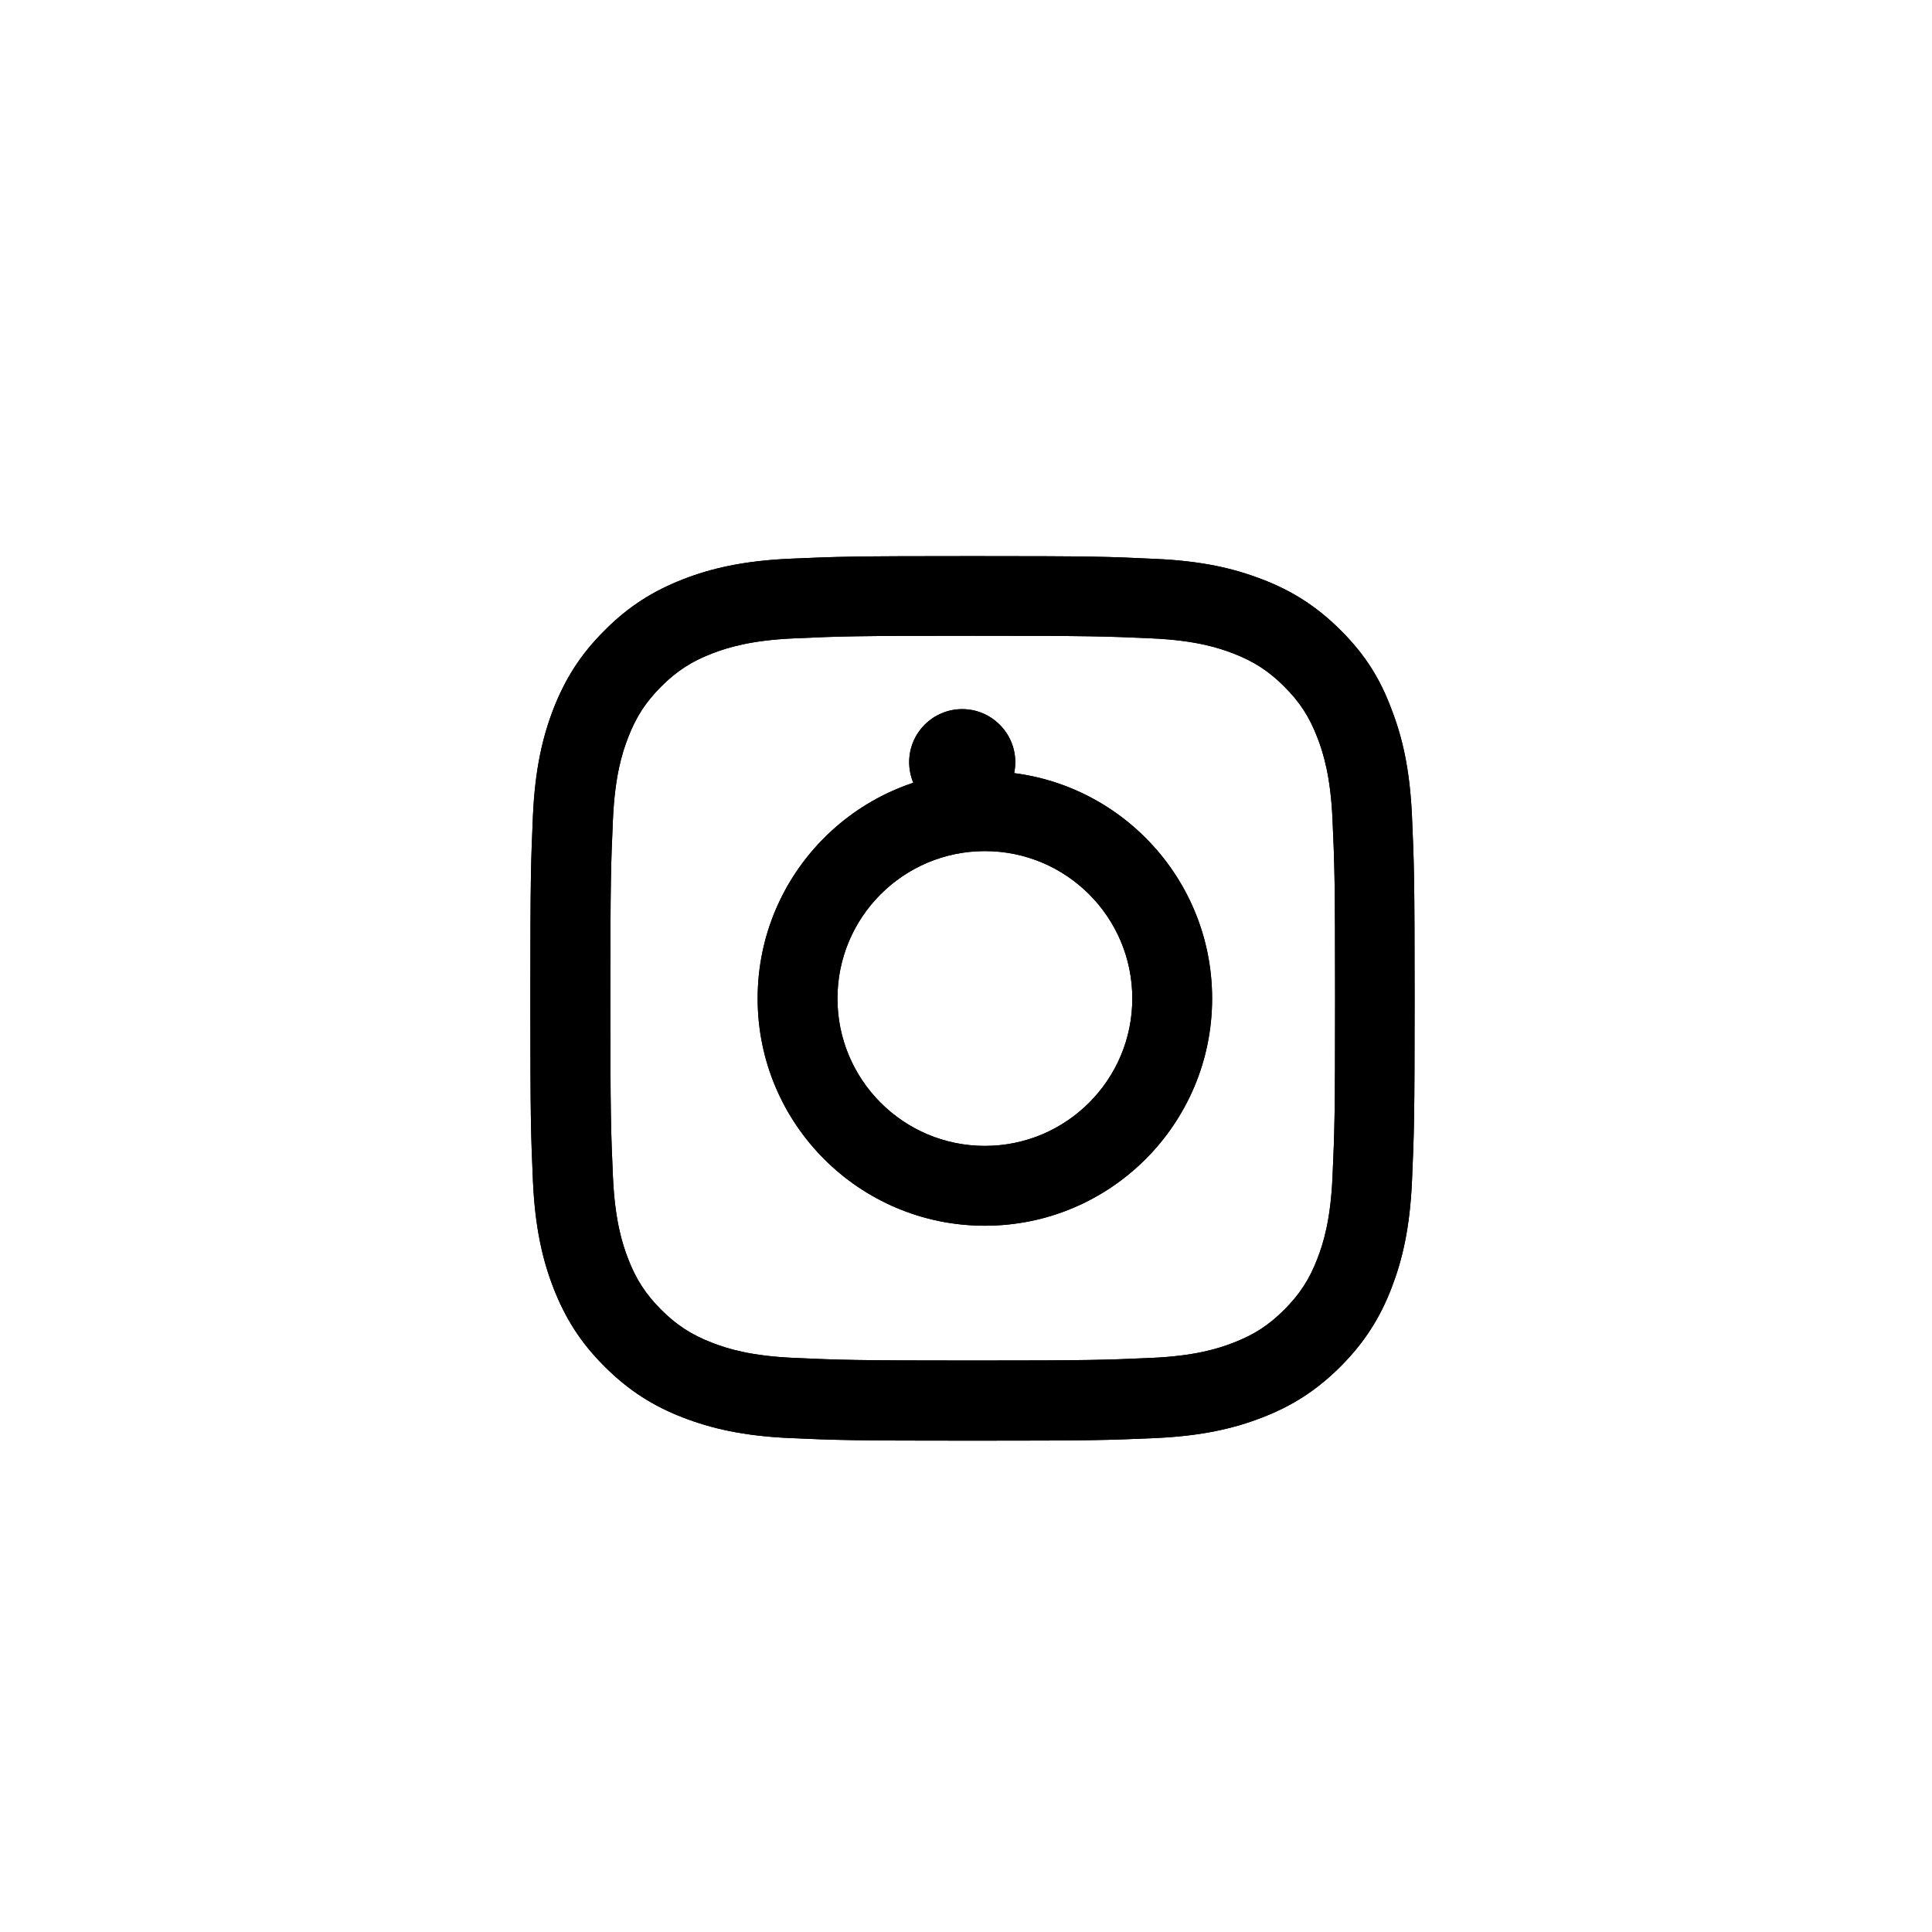
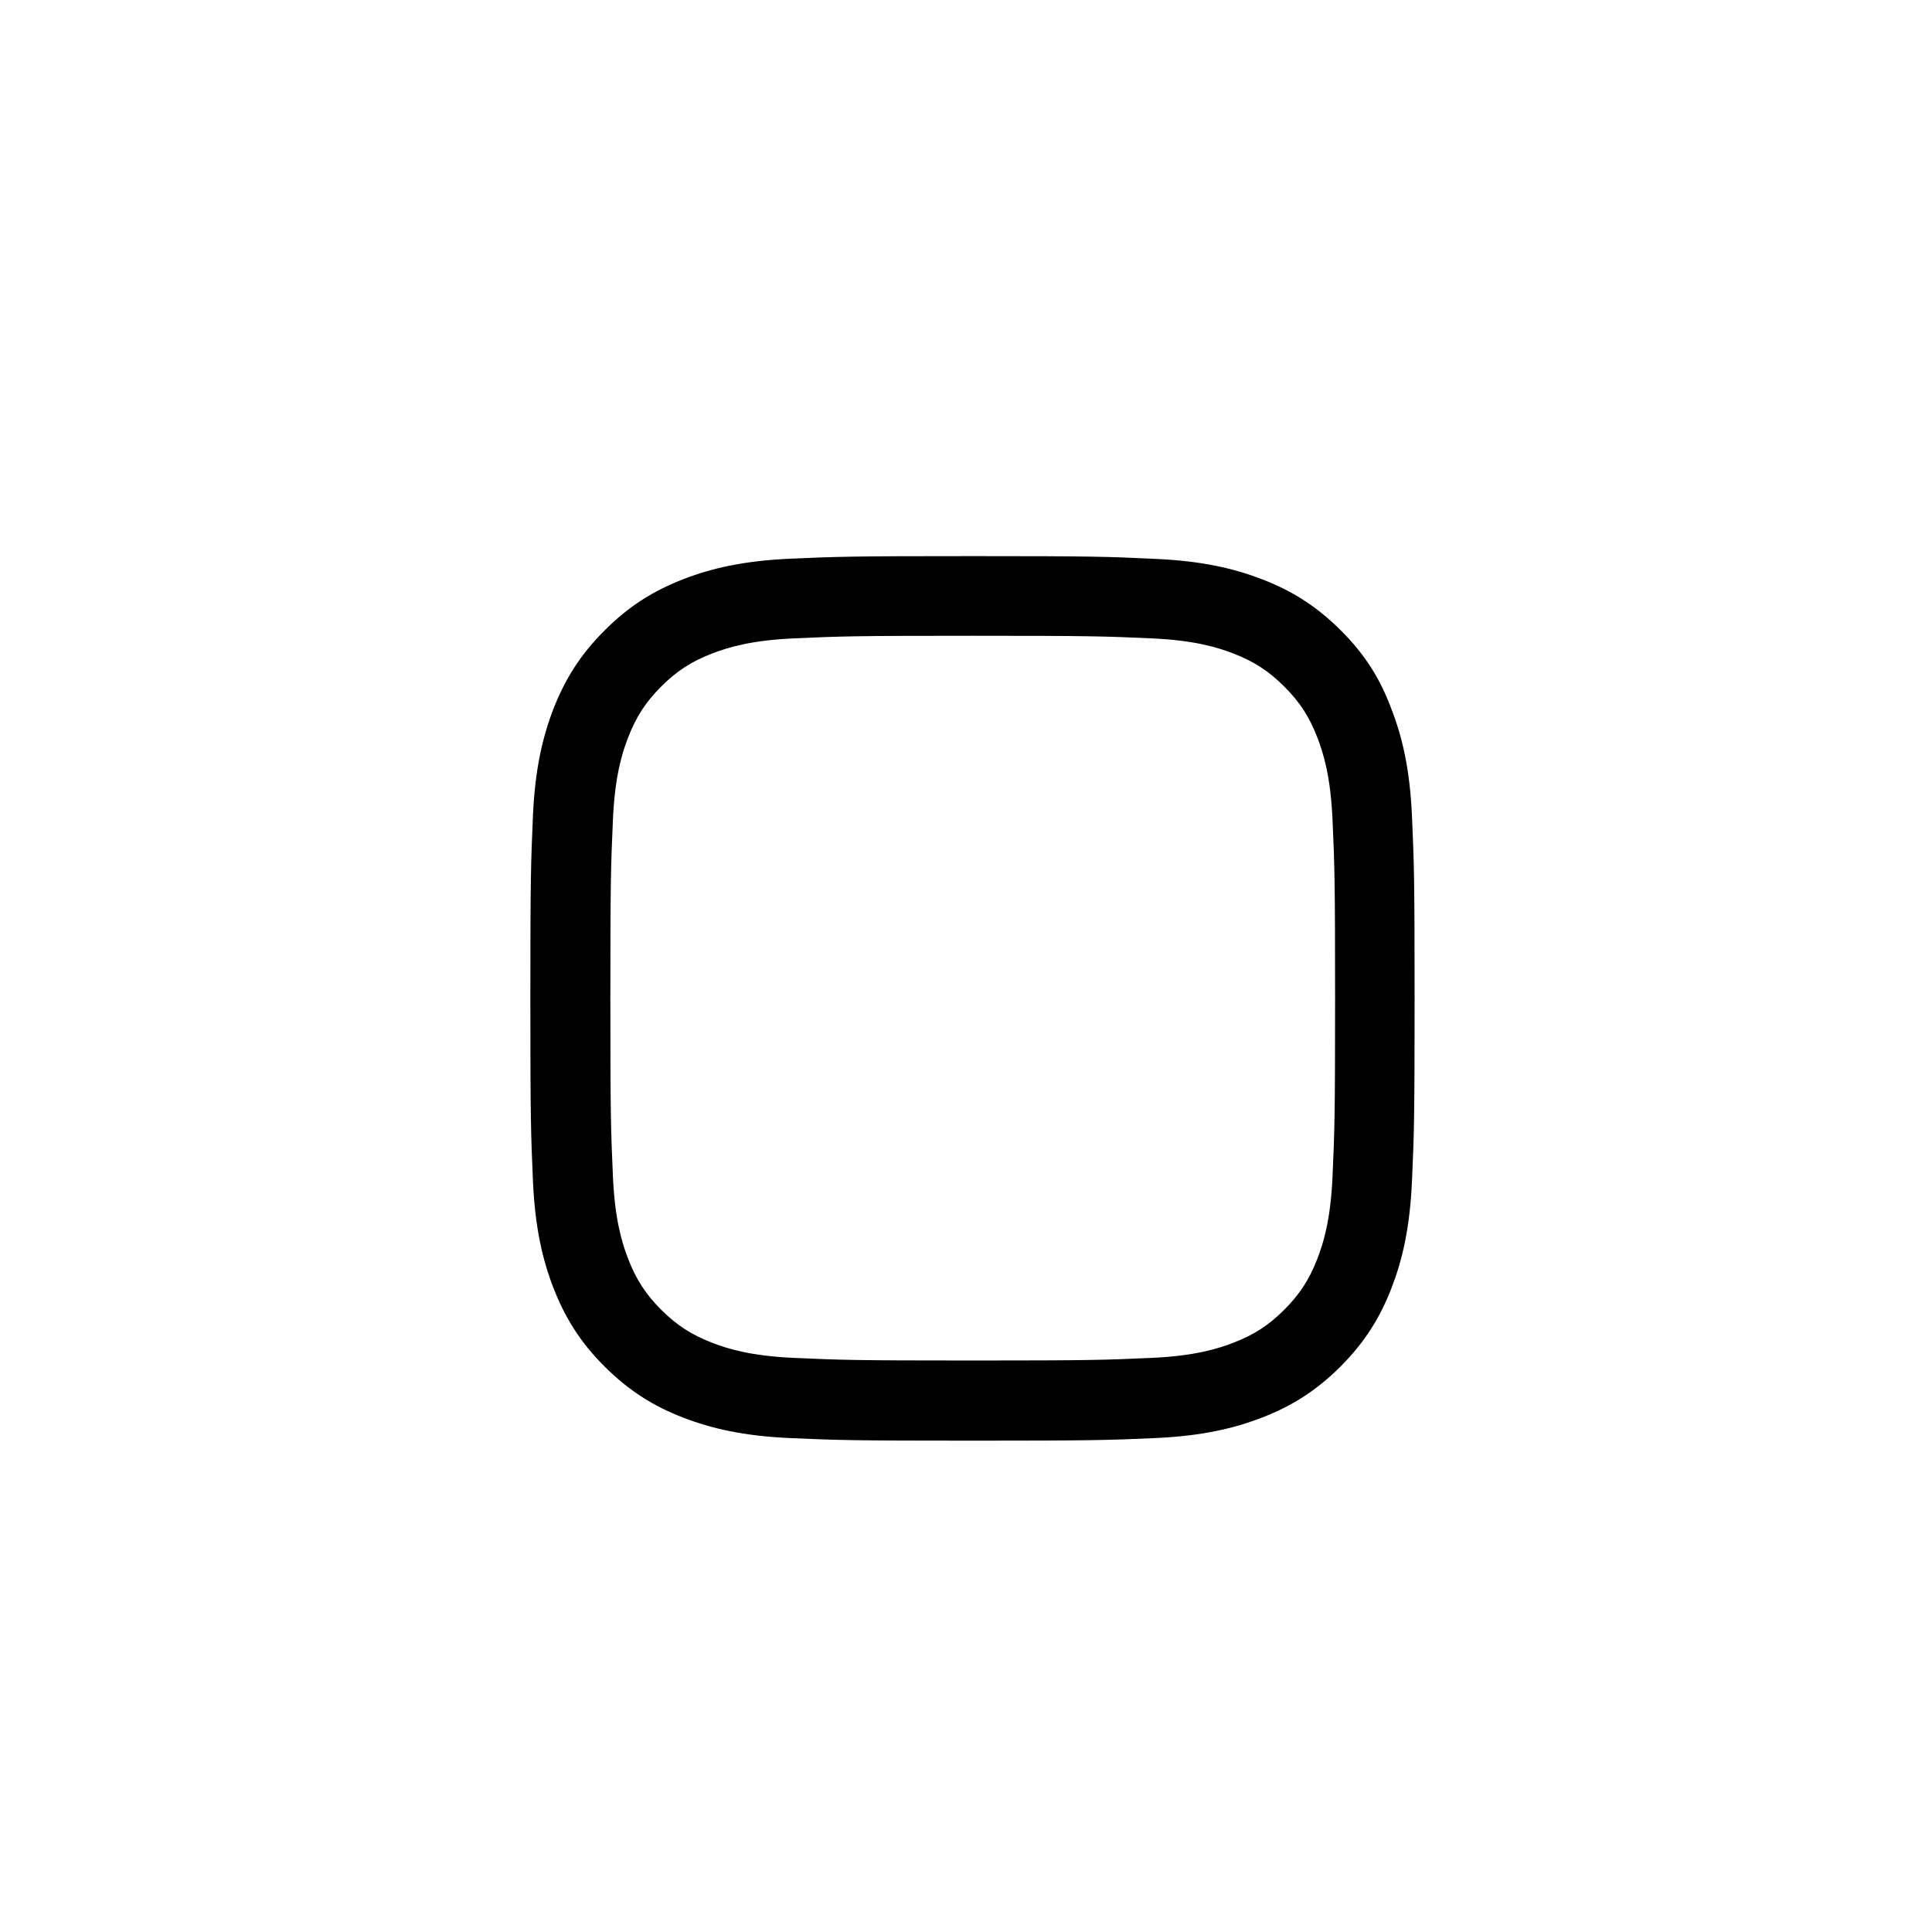
<svg xmlns="http://www.w3.org/2000/svg" width="51" height="51" viewBox="0 0 51 51" fill="none" className="md:w-[51px] w-10 md:h-[51px] h-10 rounded-full">
  <path d="M25.678 16.783C28.798 16.783 29.167 16.796 30.394 16.851C31.535 16.901 32.151 17.093 32.561 17.252C33.104 17.462 33.496 17.718 33.902 18.124C34.313 18.534 34.564 18.922 34.773 19.465C34.933 19.875 35.125 20.496 35.175 21.631C35.23 22.863 35.243 23.233 35.243 26.348C35.243 29.468 35.23 29.838 35.175 31.065C35.125 32.205 34.933 32.821 34.773 33.232C34.564 33.775 34.308 34.167 33.902 34.573C33.492 34.983 33.104 35.234 32.561 35.444C32.151 35.604 31.53 35.795 30.394 35.845C29.163 35.9 28.793 35.914 25.678 35.914C22.558 35.914 22.188 35.9 20.961 35.845C19.821 35.795 19.205 35.604 18.794 35.444C18.251 35.234 17.859 34.979 17.453 34.573C17.043 34.162 16.792 33.775 16.582 33.232C16.422 32.821 16.231 32.201 16.18 31.065C16.126 29.833 16.112 29.464 16.112 26.348C16.112 23.228 16.126 22.859 16.18 21.631C16.231 20.491 16.422 19.875 16.582 19.465C16.792 18.922 17.047 18.53 17.453 18.124C17.864 17.713 18.251 17.462 18.794 17.252C19.205 17.093 19.825 16.901 20.961 16.851C22.188 16.796 22.558 16.783 25.678 16.783ZM25.678 14.68C22.507 14.68 22.11 14.693 20.865 14.748C19.624 14.803 18.771 15.004 18.032 15.291C17.262 15.592 16.609 15.989 15.961 16.641C15.309 17.289 14.912 17.941 14.611 18.708C14.324 19.451 14.123 20.3 14.068 21.54C14.014 22.79 14 23.187 14 26.357C14 29.528 14.014 29.924 14.068 31.17C14.123 32.41 14.324 33.264 14.611 34.002C14.912 34.773 15.309 35.426 15.961 36.074C16.609 36.721 17.262 37.123 18.028 37.419C18.771 37.706 19.62 37.907 20.861 37.962C22.106 38.017 22.503 38.03 25.673 38.03C28.843 38.03 29.24 38.017 30.486 37.962C31.726 37.907 32.579 37.706 33.318 37.419C34.085 37.123 34.737 36.721 35.385 36.074C36.032 35.426 36.434 34.773 36.73 34.007C37.018 33.264 37.218 32.415 37.273 31.174C37.328 29.929 37.342 29.532 37.342 26.362C37.342 23.192 37.328 22.795 37.273 21.549C37.218 20.309 37.018 19.456 36.73 18.717C36.443 17.941 36.046 17.289 35.394 16.641C34.746 15.993 34.094 15.592 33.327 15.296C32.584 15.008 31.735 14.807 30.495 14.753C29.245 14.693 28.848 14.68 25.678 14.68Z" fill="black" />
-   <path d="M25.998 20.359C22.687 20.359 20 23.046 20 26.358C20 29.67 22.687 32.356 25.998 32.356C29.31 32.356 31.997 29.67 31.997 26.358C31.997 23.046 29.31 20.359 25.998 20.359ZM25.998 30.249C23.85 30.249 22.107 28.506 22.107 26.358C22.107 24.209 23.85 22.467 25.998 22.467C28.147 22.467 29.89 24.209 29.89 26.358C29.89 28.506 28.147 30.249 25.998 30.249Z" fill="black" />
-   <path d="M26.801 20.119C26.801 20.895 26.171 21.52 25.4 21.52C24.625 21.52 24 20.89 24 20.119C24 19.344 24.63 18.719 25.4 18.719C26.171 18.719 26.801 19.348 26.801 20.119Z" fill="black" />
-   <path d="M25.678 16.783C28.798 16.783 29.167 16.796 30.394 16.851C31.535 16.901 32.151 17.093 32.561 17.252C33.104 17.462 33.496 17.718 33.902 18.124C34.313 18.534 34.564 18.922 34.773 19.465C34.933 19.875 35.125 20.496 35.175 21.631C35.23 22.863 35.243 23.233 35.243 26.348C35.243 29.468 35.23 29.838 35.175 31.065C35.125 32.205 34.933 32.821 34.773 33.232C34.564 33.775 34.308 34.167 33.902 34.573C33.492 34.983 33.104 35.234 32.561 35.444C32.151 35.604 31.53 35.795 30.394 35.845C29.163 35.9 28.793 35.914 25.678 35.914C22.558 35.914 22.188 35.9 20.961 35.845C19.821 35.795 19.205 35.604 18.794 35.444C18.251 35.234 17.859 34.979 17.453 34.573C17.043 34.162 16.792 33.775 16.582 33.232C16.422 32.821 16.231 32.201 16.18 31.065C16.126 29.833 16.112 29.464 16.112 26.348C16.112 23.228 16.126 22.859 16.18 21.631C16.231 20.491 16.422 19.875 16.582 19.465C16.792 18.922 17.047 18.53 17.453 18.124C17.864 17.713 18.251 17.462 18.794 17.252C19.205 17.093 19.825 16.901 20.961 16.851C22.188 16.796 22.558 16.783 25.678 16.783ZM25.678 14.68C22.507 14.68 22.11 14.693 20.865 14.748C19.624 14.803 18.771 15.004 18.032 15.291C17.262 15.592 16.609 15.989 15.961 16.641C15.309 17.289 14.912 17.941 14.611 18.708C14.324 19.451 14.123 20.3 14.068 21.54C14.014 22.79 14 23.187 14 26.357C14 29.528 14.014 29.924 14.068 31.17C14.123 32.41 14.324 33.264 14.611 34.002C14.912 34.773 15.309 35.426 15.961 36.074C16.609 36.721 17.262 37.123 18.028 37.419C18.771 37.706 19.62 37.907 20.861 37.962C22.106 38.017 22.503 38.03 25.673 38.03C28.843 38.03 29.24 38.017 30.486 37.962C31.726 37.907 32.579 37.706 33.318 37.419C34.085 37.123 34.737 36.721 35.385 36.074C36.032 35.426 36.434 34.773 36.73 34.007C37.018 33.264 37.218 32.415 37.273 31.174C37.328 29.929 37.342 29.532 37.342 26.362C37.342 23.192 37.328 22.795 37.273 21.549C37.218 20.309 37.018 19.456 36.73 18.717C36.443 17.941 36.046 17.289 35.394 16.641C34.746 15.993 34.094 15.592 33.327 15.296C32.584 15.008 31.735 14.807 30.495 14.753C29.245 14.693 28.848 14.68 25.678 14.68Z" fill="black" />
-   <path d="M25.998 20.359C22.687 20.359 20 23.046 20 26.358C20 29.67 22.687 32.356 25.998 32.356C29.31 32.356 31.997 29.67 31.997 26.358C31.997 23.046 29.31 20.359 25.998 20.359ZM25.998 30.249C23.85 30.249 22.107 28.506 22.107 26.358C22.107 24.209 23.85 22.467 25.998 22.467C28.147 22.467 29.89 24.209 29.89 26.358C29.89 28.506 28.147 30.249 25.998 30.249Z" fill="black" />
-   <path d="M26.801 20.119C26.801 20.895 26.171 21.52 25.4 21.52C24.625 21.52 24 20.89 24 20.119C24 19.344 24.63 18.719 25.4 18.719C26.171 18.719 26.801 19.348 26.801 20.119Z" fill="black" />
</svg>